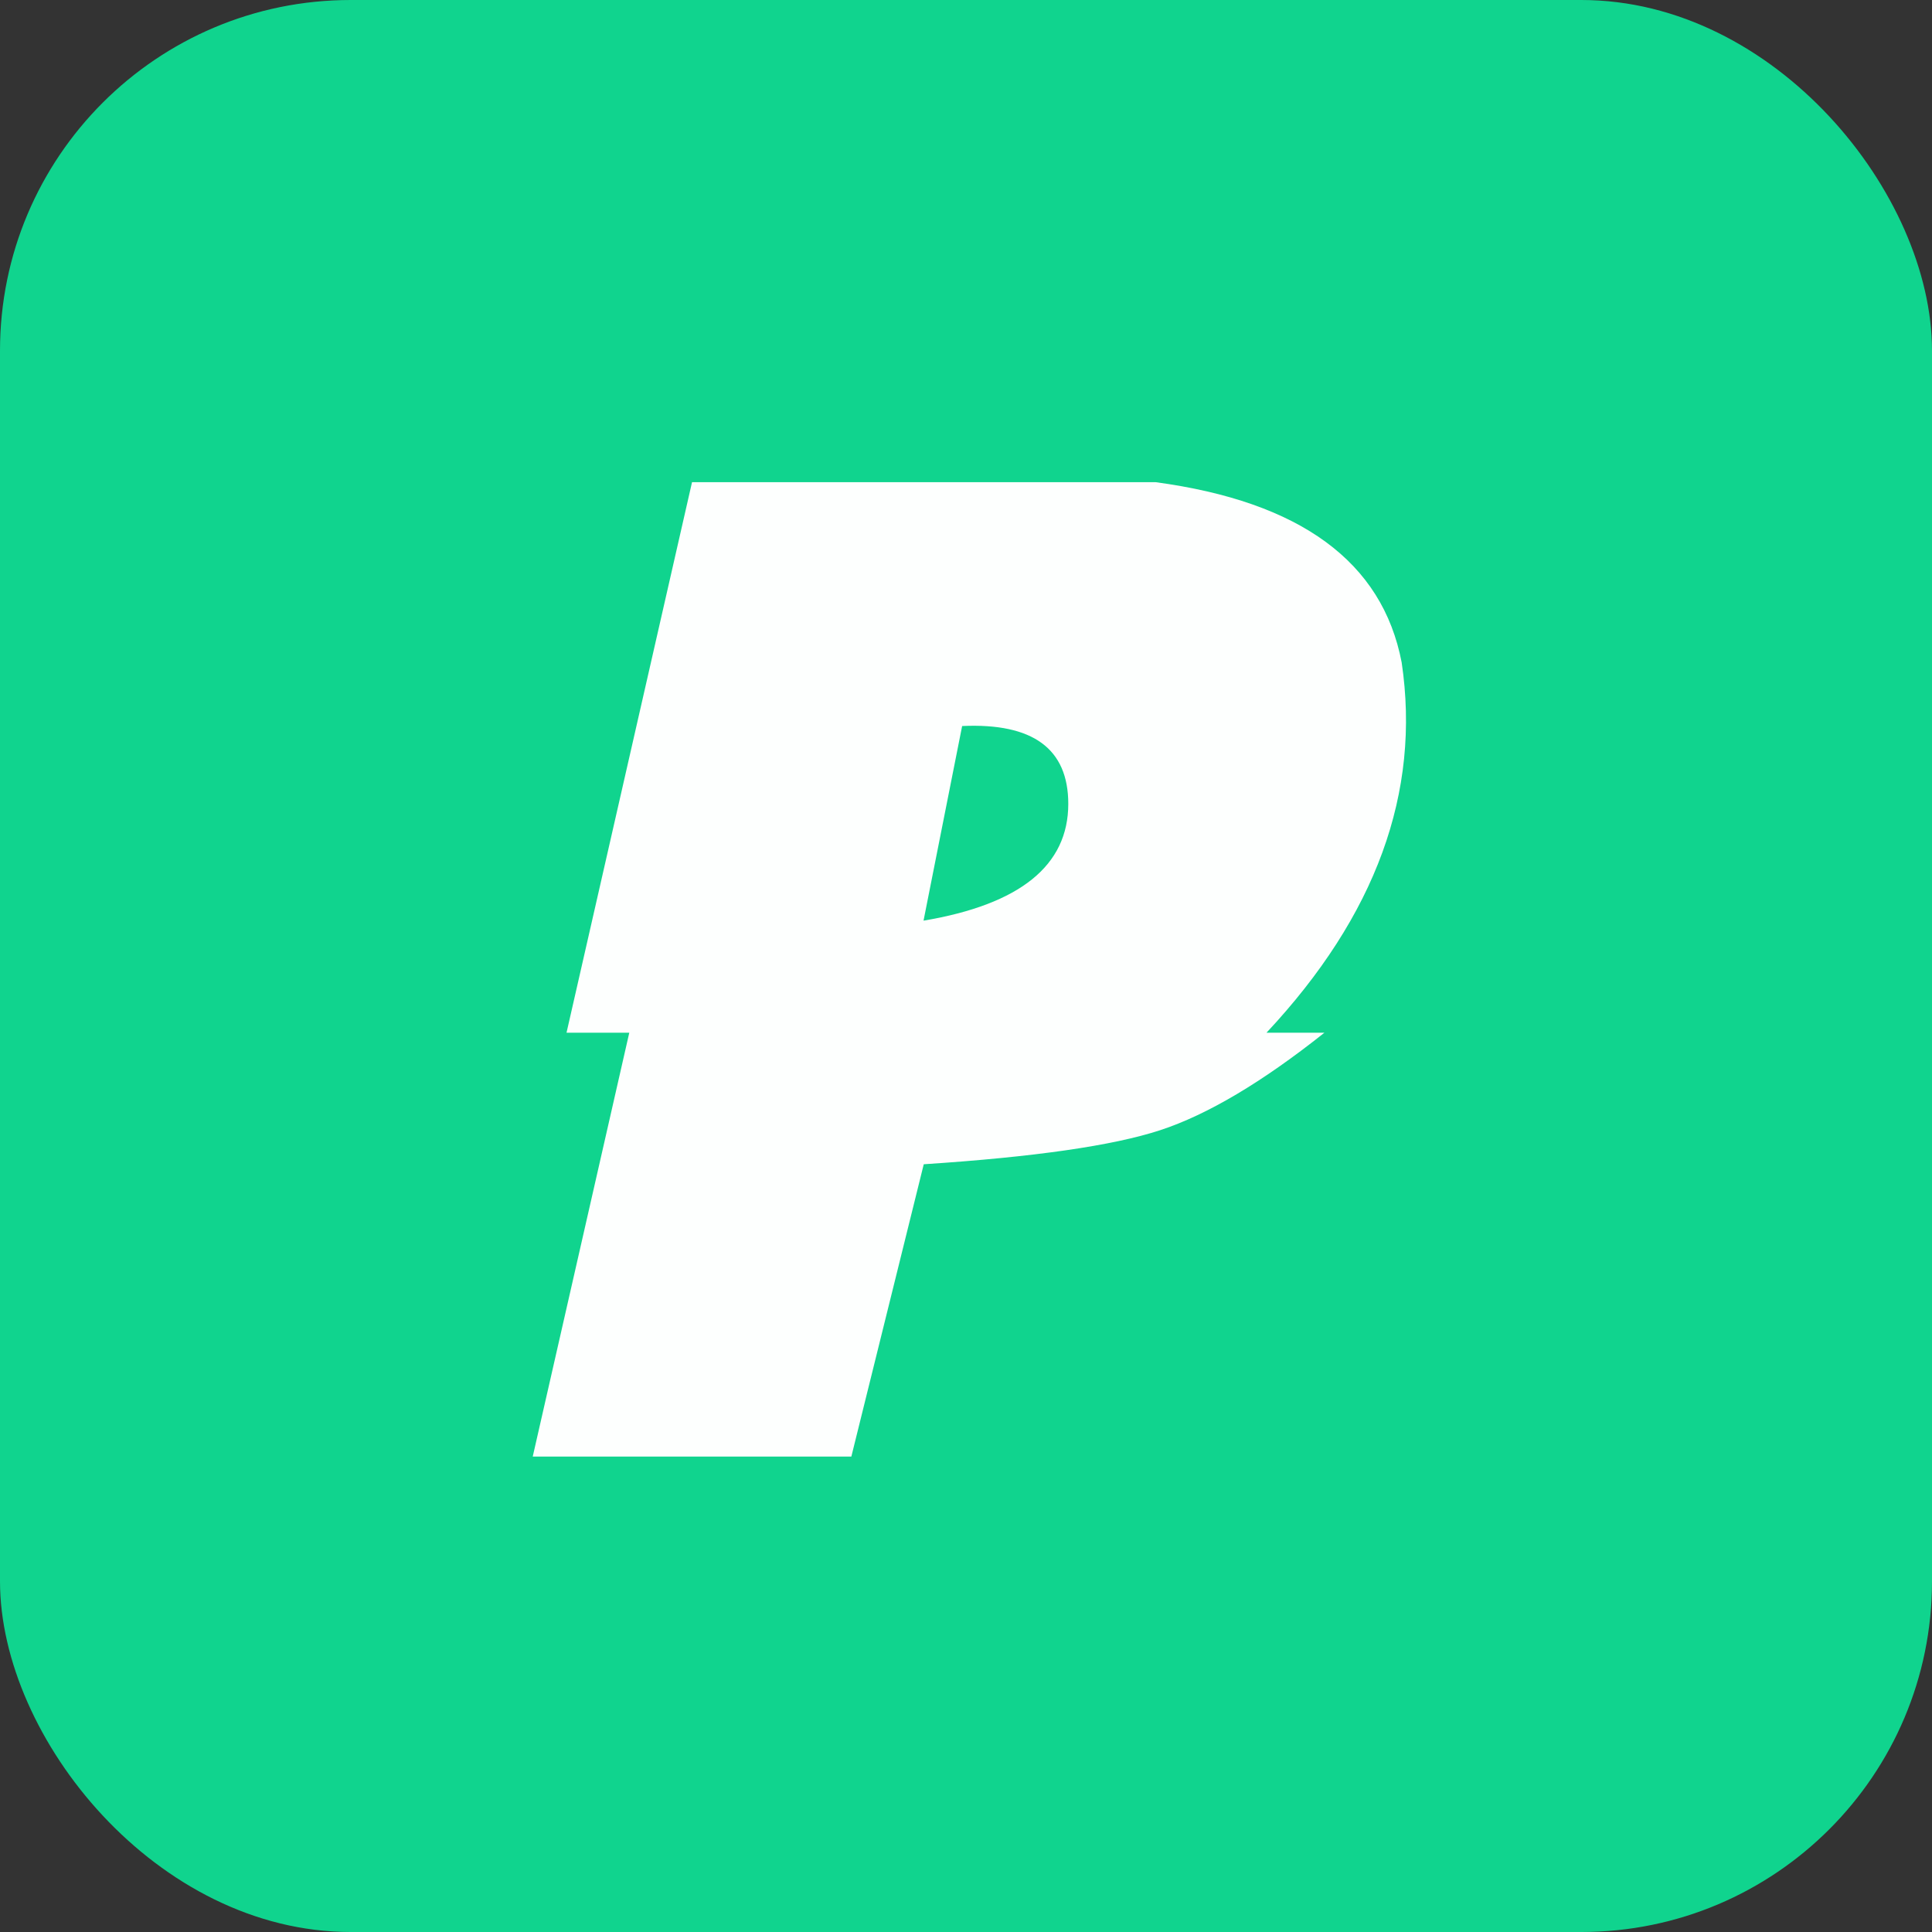
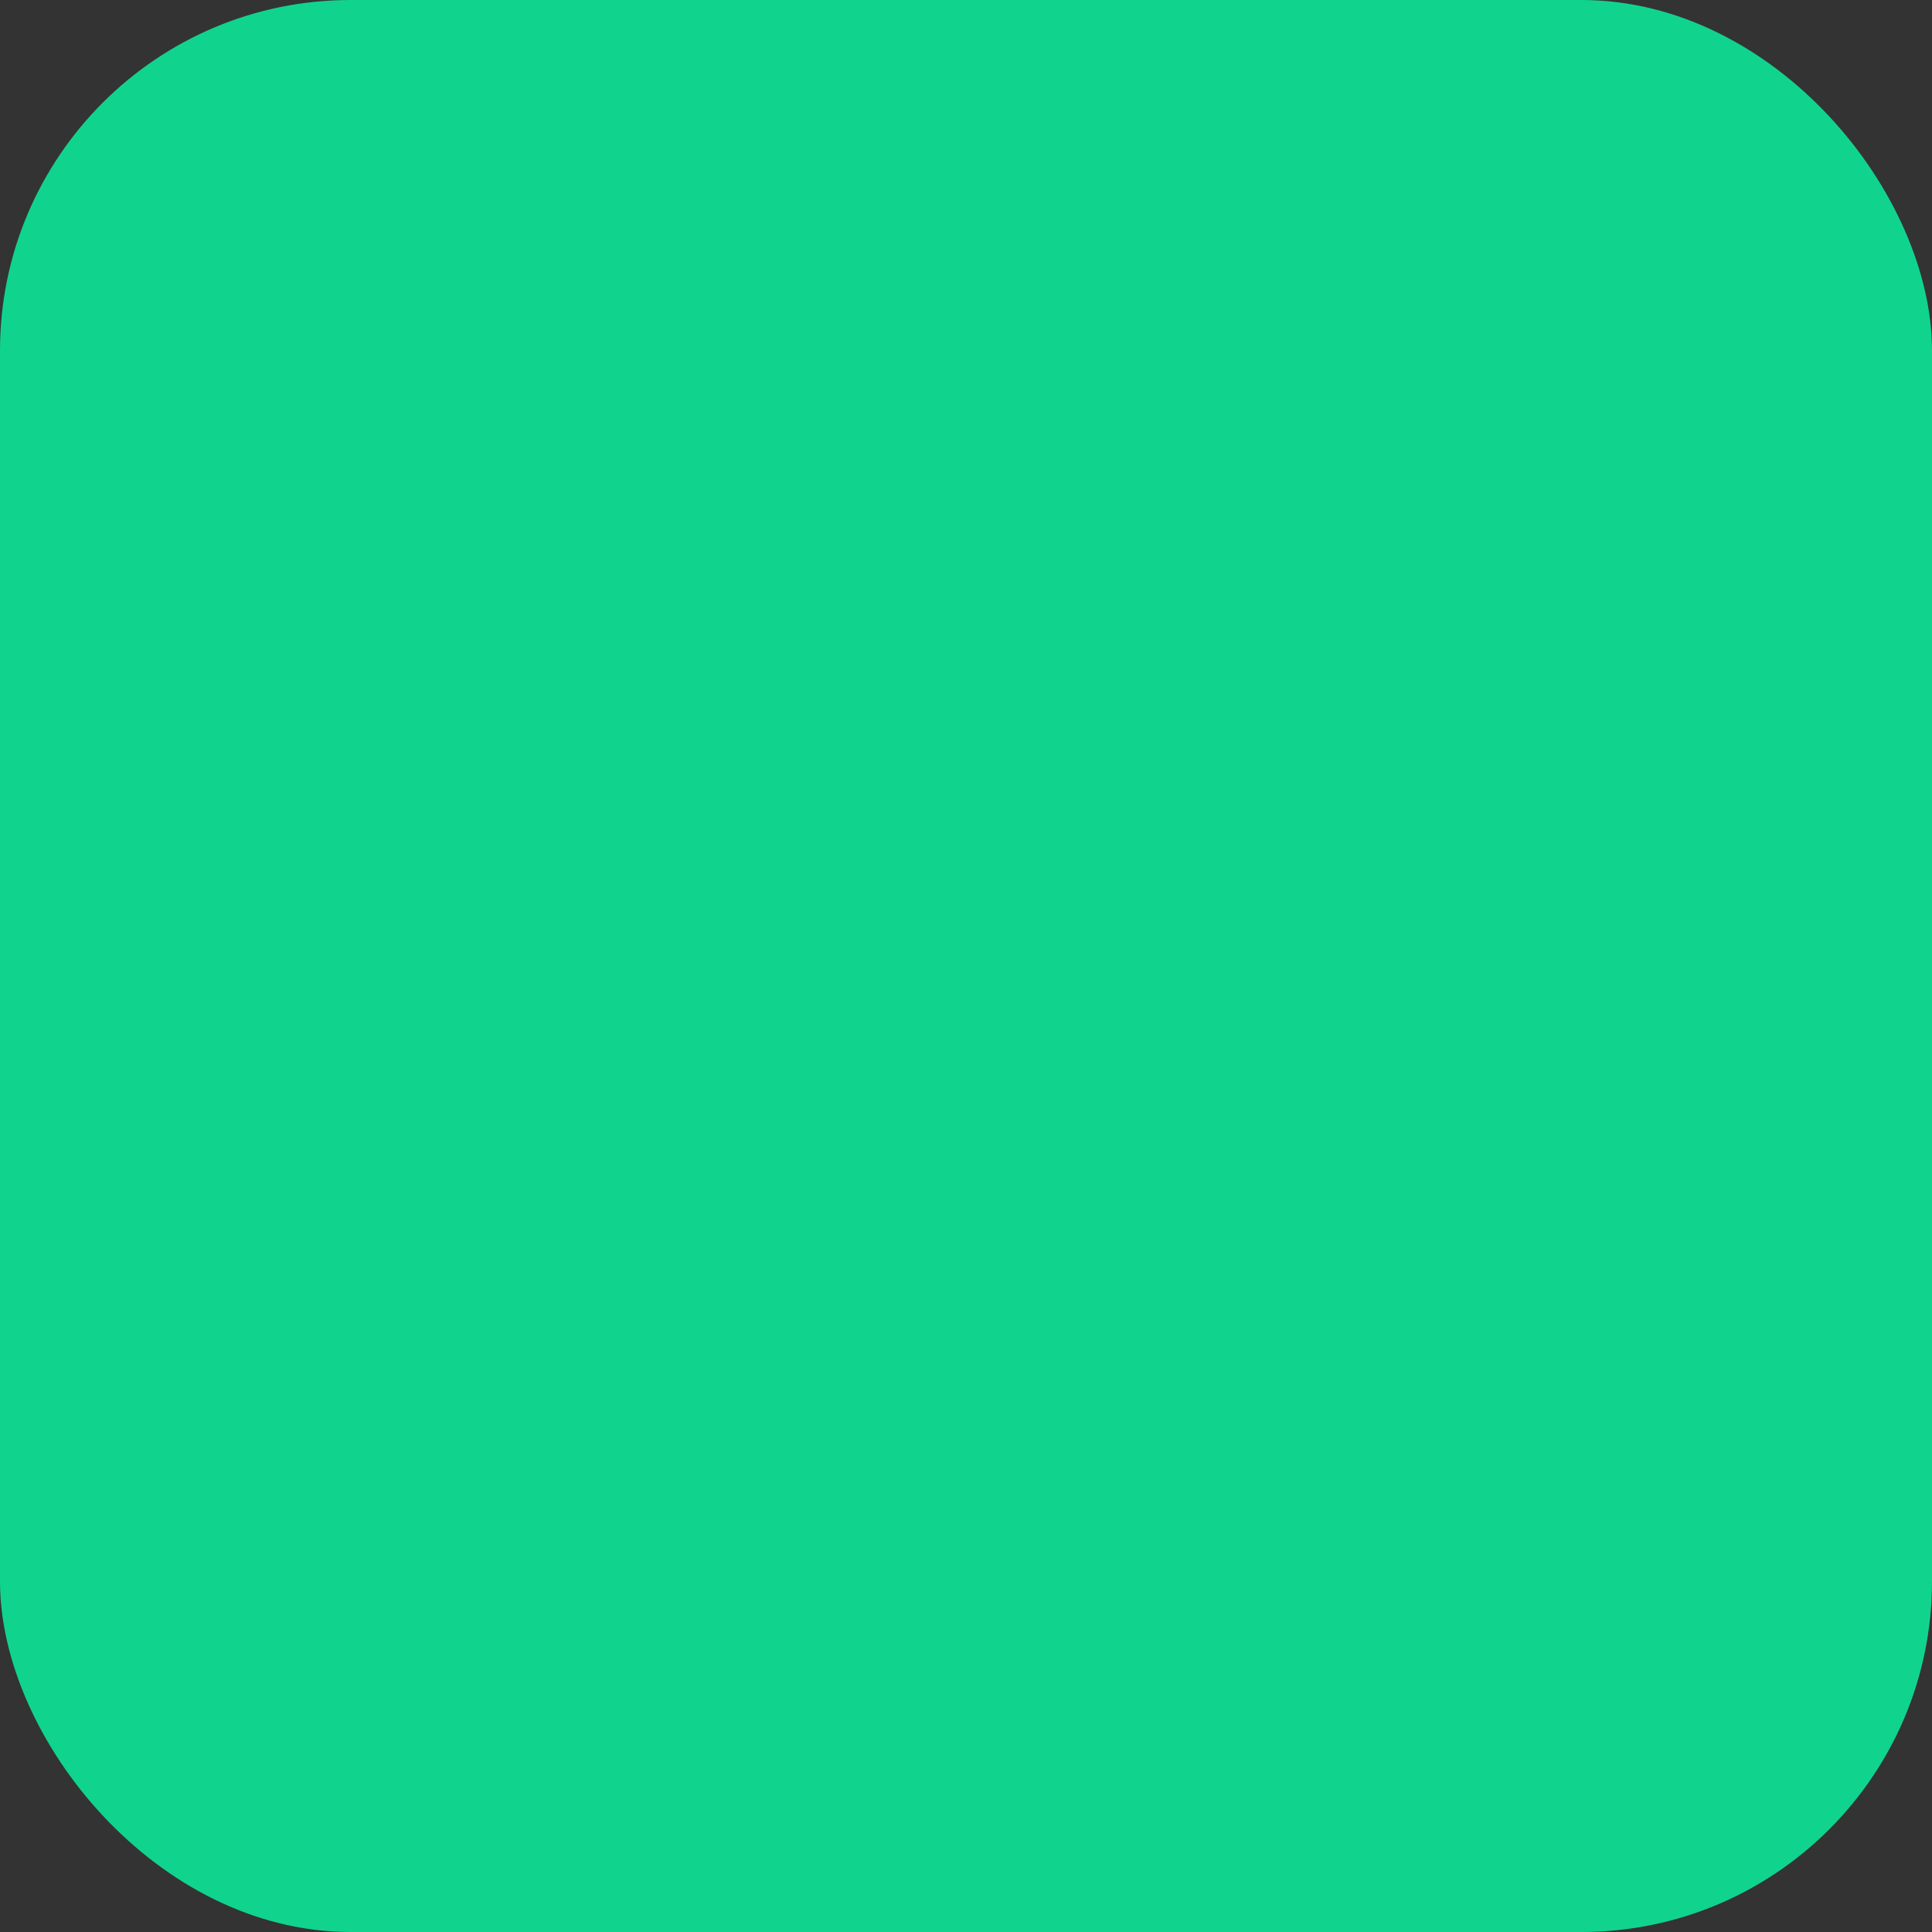
<svg xmlns="http://www.w3.org/2000/svg" width="573" height="573" viewBox="0 0 573 573">
  <rect x="0" y="0" width="573" height="573" fill="#333333" stroke="none" />
  <g fill="none" fill-rule="evenodd">
    <rect width="573" height="573" fill="#10D48E" rx="104" />
-     <path fill="#FFF" fill-opacity=".99" d="M184.693,0 C227.645,5.78 251.985,23.602 257.711,53.465 C263.438,91.998 250.076,128.605 217.623,163.285 L234.804,163.285 C216.352,177.955 200.125,187.588 186.125,192.185 C172.125,196.782 148.74,200.153 115.97,202.3 L94.494,289 L-8.52651283e-14,289 L28.635,163.285 L10.022,163.285 L47.247,0 Z M127.354,72.33 L115.906,130.05 C144.525,125.24 158.834,113.696 158.834,95.418 C158.834,79.064 148.341,71.368 127.354,72.33 Z" transform="translate(158 143)" />
  </g>
</svg>